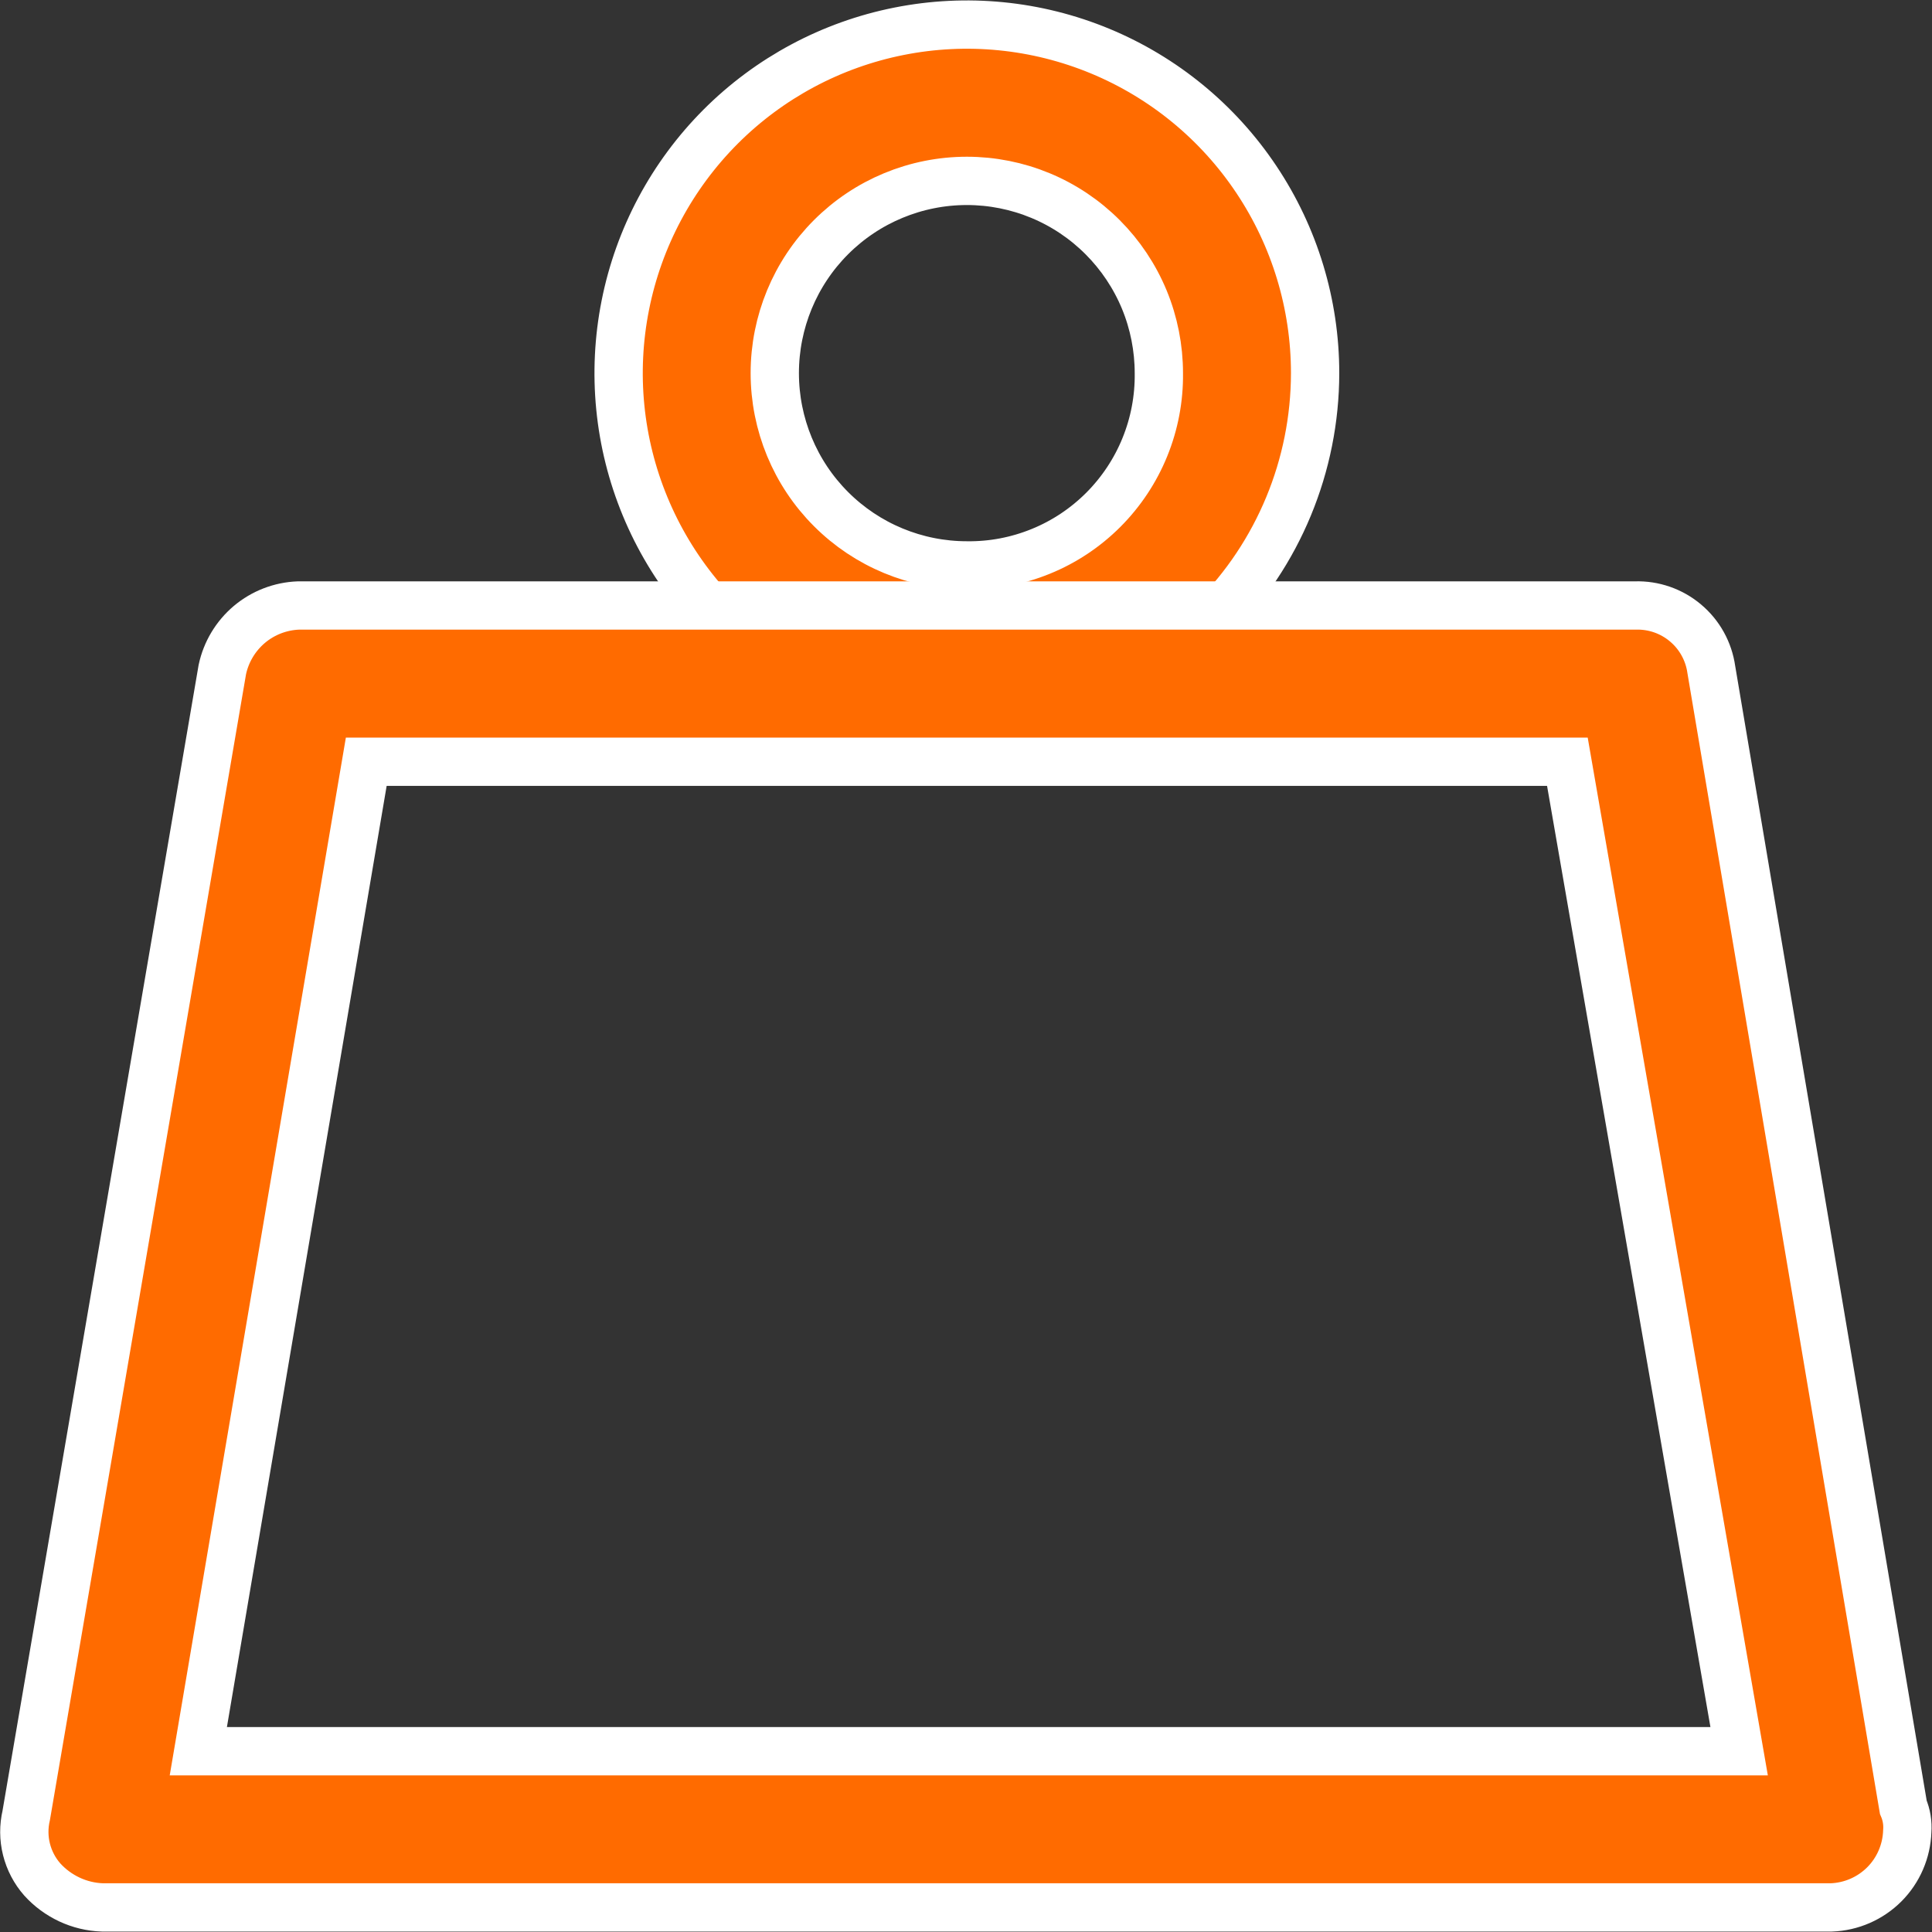
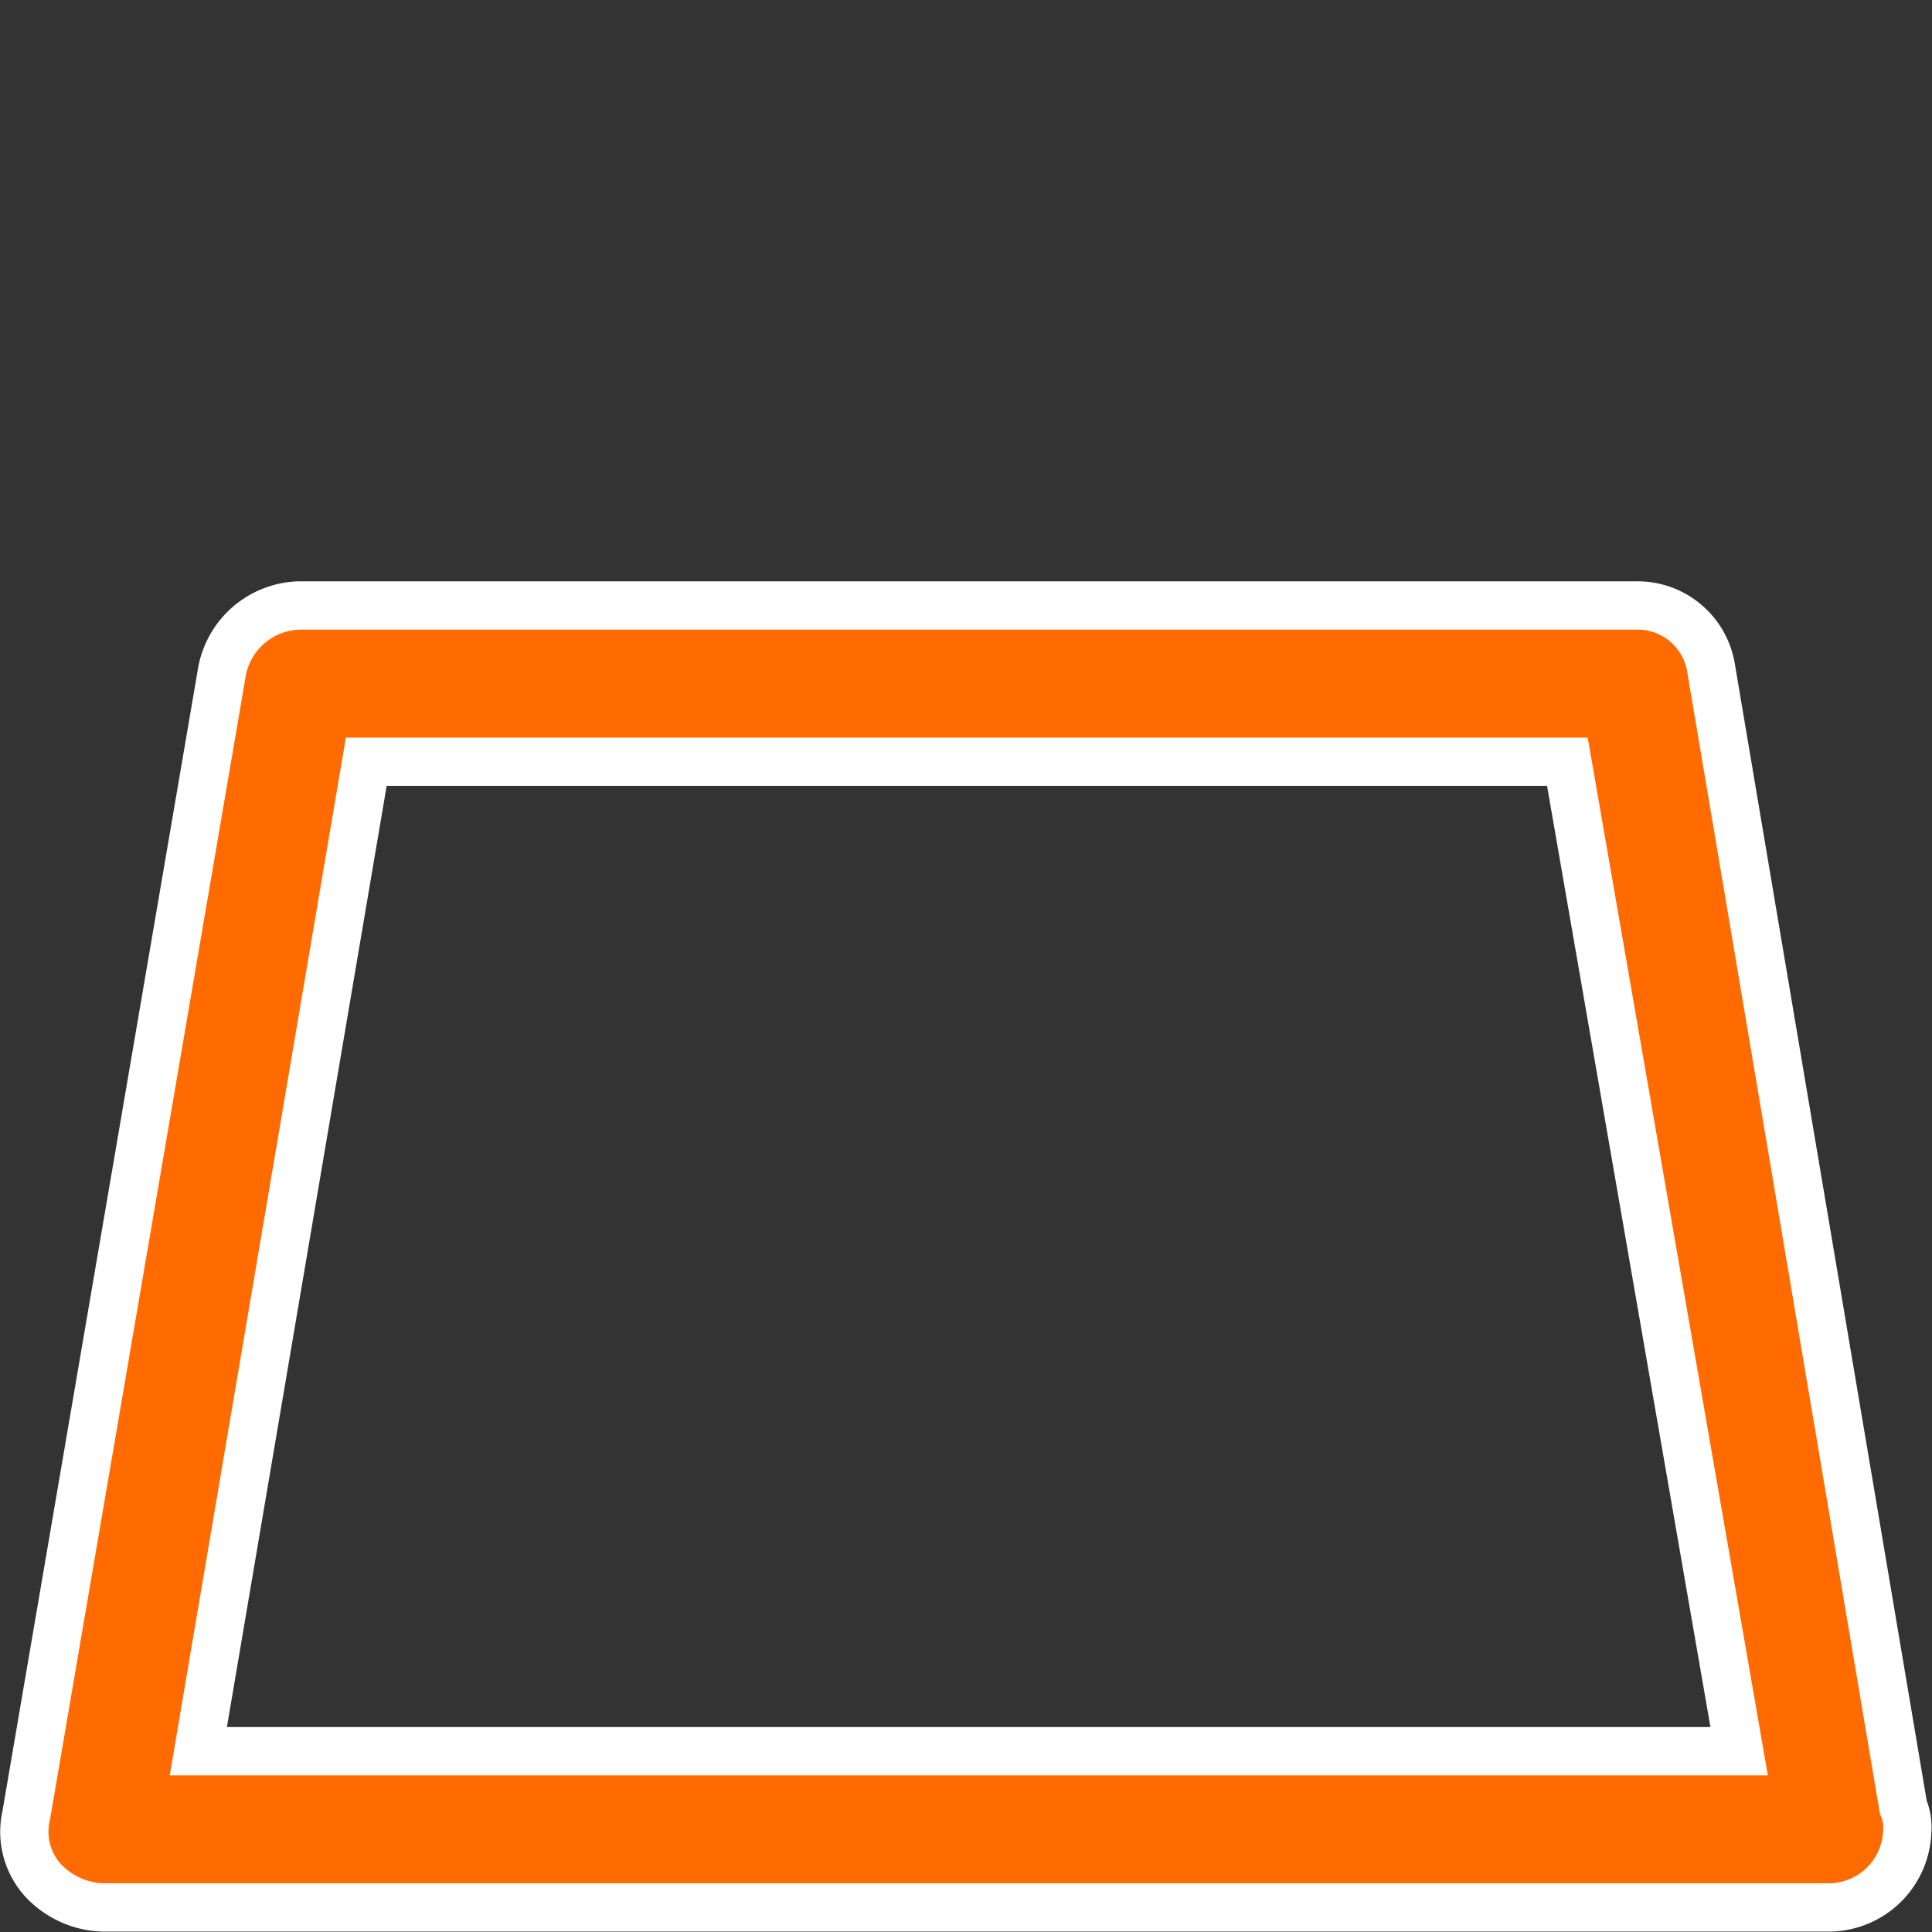
<svg xmlns="http://www.w3.org/2000/svg" width="40" height="40" viewBox="0 0 40 40" fill="none">
  <rect x="0" y="0" width="40" height="40" fill="#333333" stroke="none" />
-   <path d="M20.018 14.941C18.592 14.941 17.198 14.517 16.012 13.725C14.827 12.932 13.903 11.805 13.357 10.486C12.811 9.168 12.668 7.717 12.947 6.317C13.225 4.917 13.912 3.632 14.92 2.622C15.928 1.613 17.213 0.926 18.611 0.648C20.01 0.369 21.459 0.512 22.777 1.058C24.094 1.604 25.22 2.529 26.012 3.716C26.805 4.903 27.228 6.298 27.228 7.725C27.226 9.638 26.466 11.473 25.114 12.826C23.763 14.179 21.93 14.939 20.018 14.941ZM20.018 3.745C18.963 3.745 17.951 4.164 17.205 4.911C16.459 5.657 16.041 6.67 16.041 7.725C16.041 8.781 16.459 9.794 17.205 10.54C17.951 11.287 18.963 11.706 20.018 11.706C20.542 11.713 21.061 11.614 21.547 11.416C22.032 11.219 22.472 10.926 22.843 10.555C23.213 10.184 23.506 9.743 23.703 9.258C23.901 8.772 23.999 8.252 23.993 7.728C23.993 7.205 23.891 6.687 23.692 6.204C23.492 5.721 23.199 5.282 22.83 4.912C22.461 4.542 22.023 4.248 21.54 4.048C21.058 3.848 20.54 3.745 20.018 3.745Z" fill="#FF6B00" stroke="white" />
  <path d="M37.917 39.491H2.118C1.882 39.483 1.651 39.427 1.437 39.327C1.224 39.227 1.032 39.086 0.874 38.911C0.717 38.732 0.606 38.519 0.548 38.288C0.49 38.057 0.489 37.816 0.543 37.585L4.603 13.863C4.681 13.497 4.878 13.169 5.163 12.928C5.448 12.688 5.806 12.55 6.178 12.536H33.856C34.236 12.524 34.607 12.653 34.897 12.898C35.188 13.142 35.378 13.486 35.431 13.863L39.406 37.416C39.473 37.573 39.501 37.744 39.488 37.914C39.474 38.327 39.305 38.72 39.013 39.013C38.721 39.305 38.329 39.476 37.917 39.491ZM4.106 36.257H36.007L32.451 15.771H7.583L4.106 36.257Z" fill="#FF6B00" stroke="white" />
</svg>